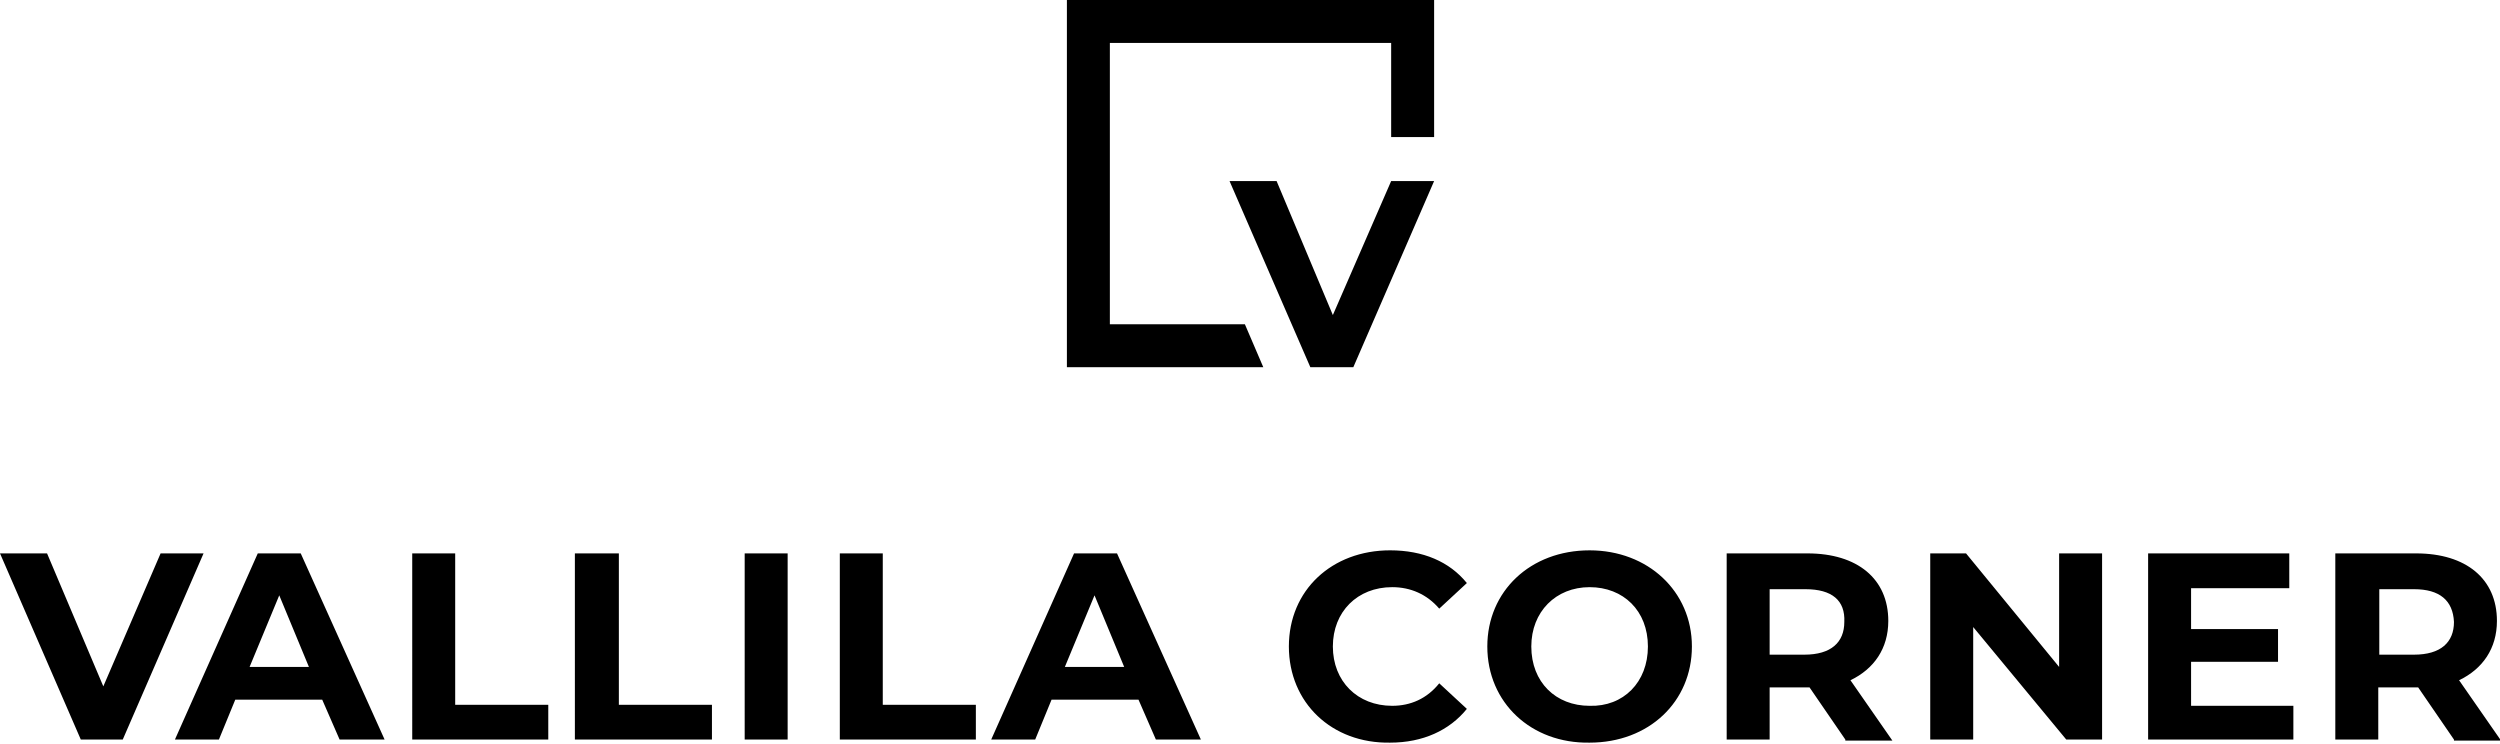
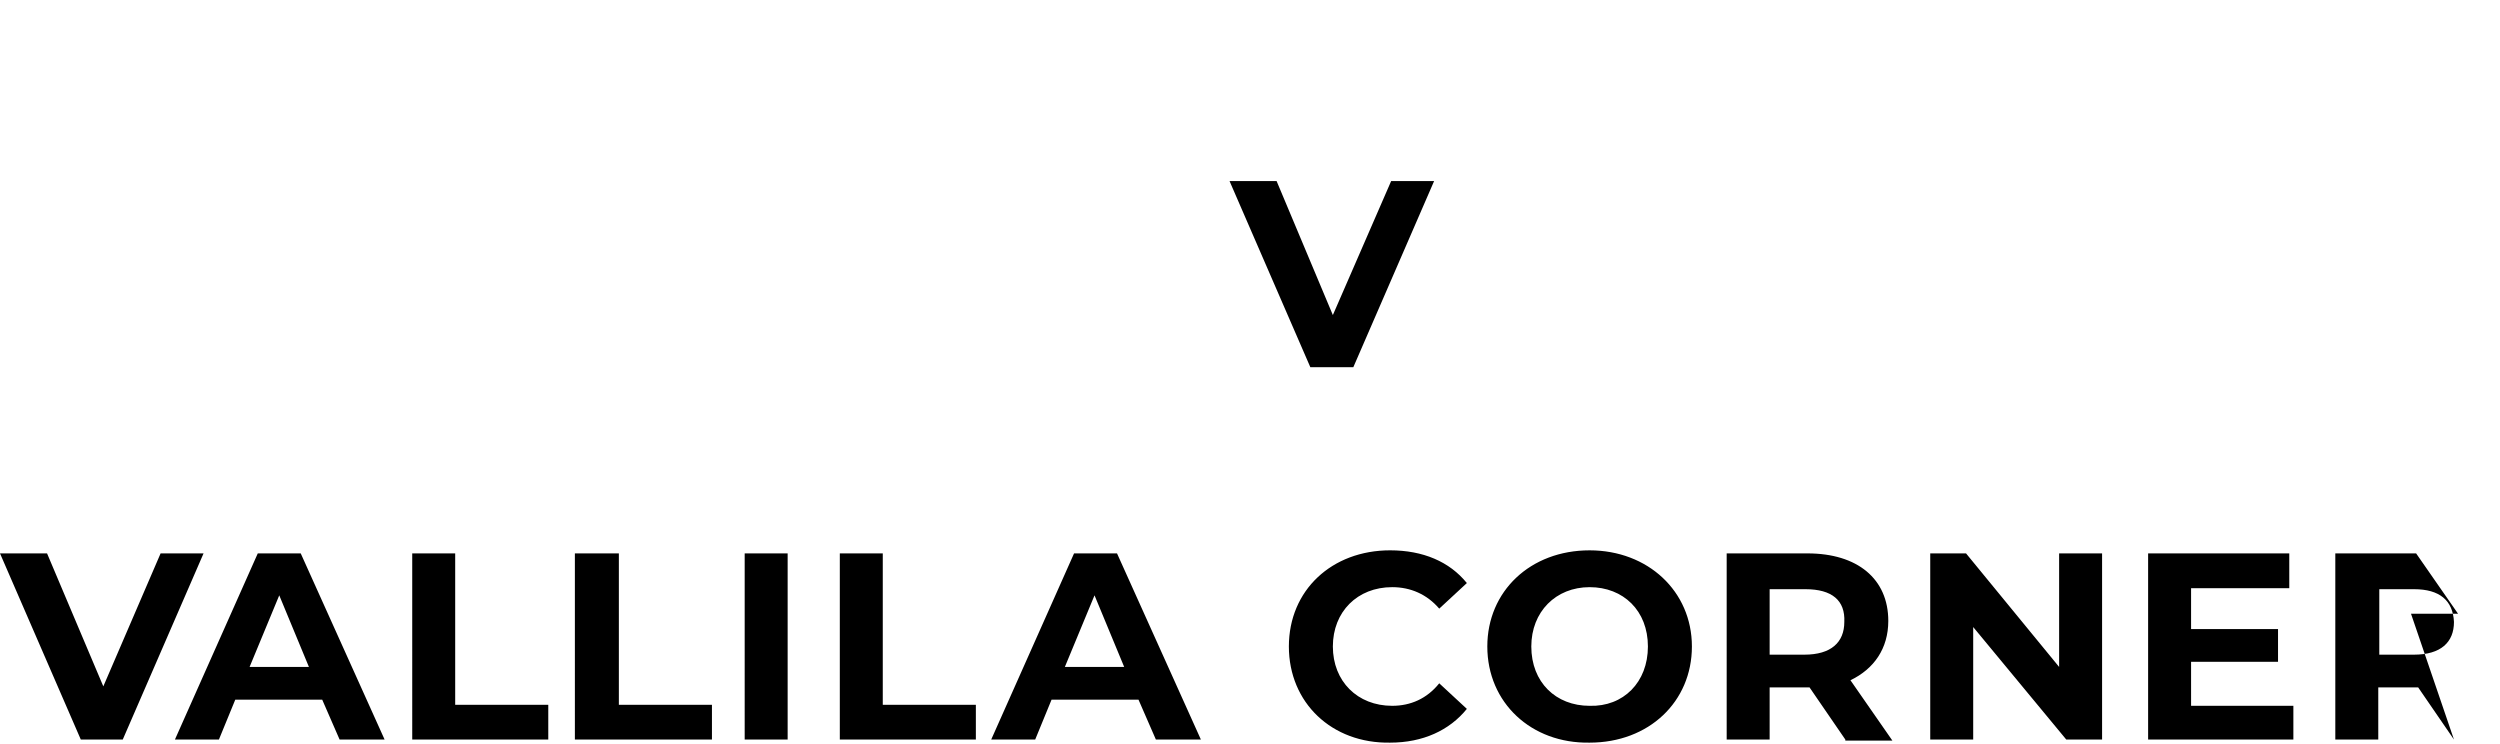
<svg xmlns="http://www.w3.org/2000/svg" viewBox="0 0 244.4 72.7">
-   <path d="M19.9 54.1L12 72.3H7.9L0 54.1h4.6l5.5 13 5.6-13zm10.3 11.1l-2.9-7-2.9 7h5.8zm1.3 3.2H23l-1.6 3.9h-4.3l8.1-18.2h4.2l8.2 18.2h-4.4l-1.7-3.9zm8.8-14.3h4.2v14.8h9.1v3.4H40.3zm15.9 0h4.3v14.8h9.1v3.4H56.2zm16.6 0H77v18.2h-4.2zm9.3 0h4.2v14.8h9.1v3.4H82.1zm27.8 11.1l-2.9-7-2.9 7h5.8zm1.4 3.2h-8.5l-1.6 3.9h-4.3l8.1-18.2h4.2l8.2 18.2H113l-1.7-3.9zm14.7-5.2c0-5.5 4.2-9.4 9.9-9.4 3.2 0 5.8 1.1 7.5 3.2l-2.7 2.5c-1.2-1.4-2.8-2.1-4.6-2.1-3.4 0-5.8 2.4-5.8 5.8s2.4 5.8 5.8 5.8c1.8 0 3.4-.7 4.6-2.2l2.7 2.5c-1.7 2.1-4.3 3.3-7.5 3.3-5.7.1-9.9-3.9-9.9-9.4m35.1 0c0-3.5-2.4-5.8-5.7-5.8-3.3 0-5.7 2.4-5.7 5.8 0 3.5 2.4 5.8 5.7 5.8 3.3.1 5.7-2.3 5.7-5.8m-15.7 0c0-5.4 4.2-9.4 10-9.4 5.7 0 10 4 10 9.4s-4.2 9.4-10 9.4c-5.7.1-10-3.9-10-9.4m31.1-5.6H173V64h3.4c2.6 0 3.9-1.2 3.9-3.2.1-2.1-1.2-3.2-3.8-3.2m3.9 14.7l-3.5-5.1H173v5.1h-4.2V54.1h7.9c4.9 0 7.9 2.5 7.9 6.6 0 2.7-1.4 4.7-3.7 5.8l4.1 5.9h-4.6zm25.1-18.2v18.2H202l-9.1-11v11h-4.2V54.1h3.5l9.1 11.1V54.1zM224.2 69v3.3H210V54.1h13.8v3.4h-9.6v4h8.5v3.2h-8.5V69zM236 57.6h-3.4V64h3.4c2.6 0 3.9-1.2 3.9-3.2-.1-2.1-1.4-3.2-3.9-3.2m3.9 14.7l-3.5-5.1h-3.9v5.1h-4.2V54.1h7.9c4.9 0 7.9 2.5 7.9 6.6 0 2.7-1.4 4.7-3.7 5.8l4.1 5.9h-4.6zM130.3 30.8l-5.5-13.1h-4.6l7.9 18.2h4.2l7.9-18.2H136z" />
-   <path d="M104.3 0v35.9h19.2l-1.8-4.2h-13.2V4.2H136v9.2h4.2V0z" />
+   <path d="M19.9 54.1L12 72.3H7.9L0 54.1h4.6l5.5 13 5.6-13zm10.3 11.1l-2.9-7-2.9 7h5.8zm1.3 3.2H23l-1.6 3.9h-4.3l8.1-18.2h4.2l8.2 18.2h-4.4l-1.7-3.9zm8.8-14.3h4.2v14.8h9.1v3.4H40.3zm15.9 0h4.3v14.8h9.1v3.4H56.2zm16.6 0H77v18.2h-4.2zm9.3 0h4.2v14.8h9.1v3.4H82.1zm27.8 11.1l-2.9-7-2.9 7h5.8zm1.4 3.2h-8.5l-1.6 3.9h-4.3l8.1-18.2h4.2l8.2 18.2H113l-1.7-3.9zm14.7-5.2c0-5.5 4.2-9.4 9.9-9.4 3.2 0 5.8 1.1 7.5 3.2l-2.7 2.5c-1.2-1.4-2.8-2.1-4.6-2.1-3.4 0-5.8 2.4-5.8 5.8s2.4 5.8 5.8 5.8c1.8 0 3.4-.7 4.6-2.2l2.7 2.5c-1.7 2.1-4.3 3.3-7.5 3.3-5.7.1-9.9-3.9-9.9-9.4m35.1 0c0-3.5-2.4-5.8-5.7-5.8-3.3 0-5.7 2.4-5.7 5.8 0 3.5 2.4 5.8 5.7 5.8 3.3.1 5.7-2.3 5.7-5.8m-15.7 0c0-5.4 4.2-9.4 10-9.4 5.7 0 10 4 10 9.4s-4.2 9.4-10 9.4c-5.7.1-10-3.9-10-9.4m31.1-5.6H173V64h3.4c2.6 0 3.9-1.2 3.9-3.2.1-2.1-1.2-3.2-3.8-3.2m3.9 14.7l-3.5-5.1H173v5.1h-4.2V54.1h7.9c4.9 0 7.9 2.5 7.9 6.6 0 2.7-1.4 4.7-3.7 5.8l4.1 5.9h-4.6zm25.1-18.2v18.2H202l-9.1-11v11h-4.2V54.1h3.5l9.1 11.1V54.1zM224.2 69v3.3H210V54.1h13.8v3.4h-9.6v4h8.5v3.2h-8.5V69zM236 57.6h-3.4V64h3.4c2.6 0 3.9-1.2 3.9-3.2-.1-2.1-1.4-3.2-3.9-3.2m3.9 14.7l-3.5-5.1h-3.9v5.1h-4.2V54.1h7.9l4.1 5.9h-4.6zM130.3 30.8l-5.5-13.1h-4.6l7.9 18.2h4.2l7.9-18.2H136z" />
</svg>